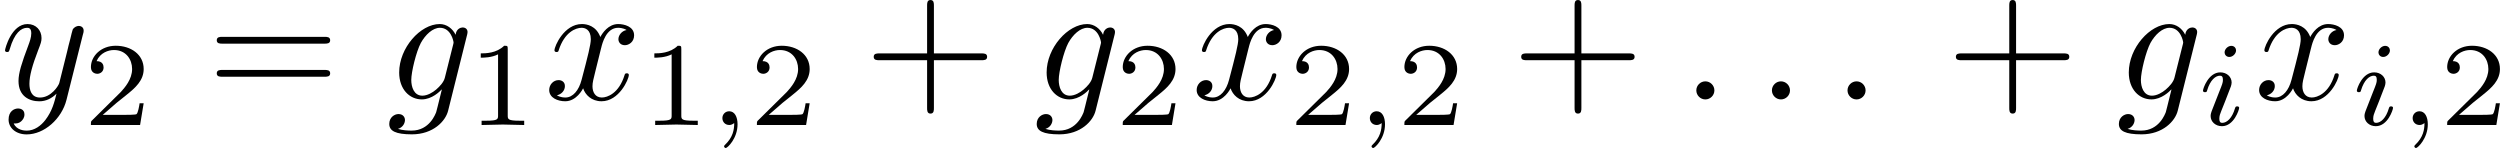
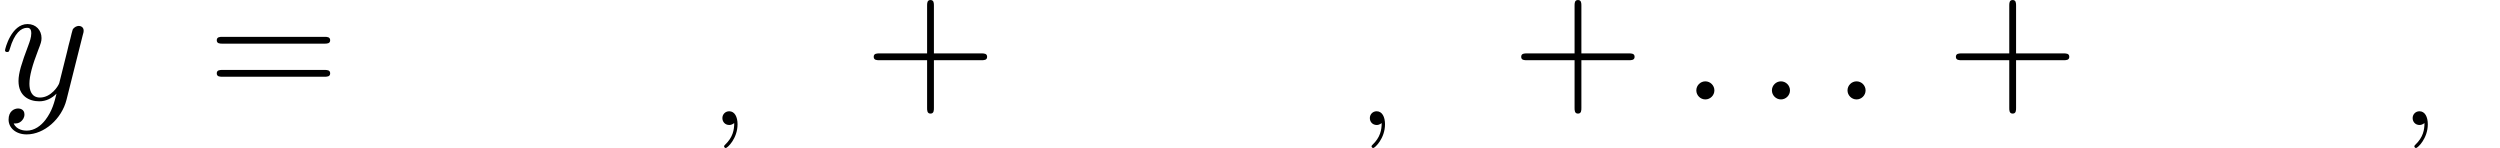
<svg xmlns="http://www.w3.org/2000/svg" xmlns:xlink="http://www.w3.org/1999/xlink" height="10.851pt" version="1.1" viewBox="61.768 56.956 146.061 8.649" width="183.26pt">
  <defs>
    <path d="m1.913 -0.528c0 -0.289 -0.239 -0.528 -0.528 -0.528s-0.528 0.239 -0.528 0.528s0.239 0.528 0.528 0.528s0.528 -0.239 0.528 -0.528z" id="g0-58" />
-     <path d="m4.692 -3.756c0.01 -0.06 0.03 -0.11 0.03 -0.179c0 -0.169 -0.12 -0.269 -0.289 -0.269c-0.1 0 -0.369 0.07 -0.408 0.428c-0.179 -0.369 -0.528 -0.628 -0.927 -0.628c-1.136 0 -2.371 1.395 -2.371 2.829c0 0.986 0.608 1.574 1.325 1.574c0.588 0 1.056 -0.468 1.156 -0.578l0.01 0.01c-0.209 0.887 -0.329 1.295 -0.329 1.315c-0.04 0.09 -0.379 1.076 -1.435 1.076c-0.189 0 -0.518 -0.01 -0.797 -0.1c0.299 -0.09 0.408 -0.349 0.408 -0.518c0 -0.159 -0.11 -0.349 -0.379 -0.349c-0.219 0 -0.538 0.179 -0.538 0.578c0 0.408 0.369 0.608 1.325 0.608c1.245 0 1.963 -0.777 2.112 -1.375l1.106 -4.423zm-1.295 2.481c-0.06 0.259 -0.289 0.508 -0.508 0.697c-0.209 0.179 -0.518 0.359 -0.807 0.359c-0.498 0 -0.648 -0.518 -0.648 -0.917c0 -0.478 0.289 -1.654 0.558 -2.162c0.269 -0.488 0.697 -0.887 1.116 -0.887c0.658 0 0.797 0.807 0.797 0.857s-0.02 0.11 -0.03 0.149l-0.478 1.903z" id="g0-103" />
-     <path d="m3.328 -3.009c0.06 -0.259 0.289 -1.176 0.986 -1.176c0.05 0 0.289 0 0.498 0.13c-0.279 0.05 -0.478 0.299 -0.478 0.538c0 0.159 0.11 0.349 0.379 0.349c0.219 0 0.538 -0.179 0.538 -0.578c0 -0.518 -0.588 -0.658 -0.927 -0.658c-0.578 0 -0.927 0.528 -1.046 0.757c-0.249 -0.658 -0.787 -0.757 -1.076 -0.757c-1.036 0 -1.604 1.285 -1.604 1.534c0 0.1 0.1 0.1 0.12 0.1c0.08 0 0.11 -0.02 0.13 -0.11c0.339 -1.056 0.996 -1.305 1.335 -1.305c0.189 0 0.538 0.09 0.538 0.667c0 0.309 -0.169 0.976 -0.538 2.371c-0.159 0.618 -0.508 1.036 -0.946 1.036c-0.06 0 -0.289 0 -0.498 -0.13c0.249 -0.05 0.468 -0.259 0.468 -0.538c0 -0.269 -0.219 -0.349 -0.369 -0.349c-0.299 0 -0.548 0.259 -0.548 0.578c0 0.458 0.498 0.658 0.936 0.658c0.658 0 1.016 -0.697 1.046 -0.757c0.12 0.369 0.478 0.757 1.076 0.757c1.026 0 1.594 -1.285 1.594 -1.534c0 -0.1 -0.09 -0.1 -0.12 -0.1c-0.09 0 -0.11 0.04 -0.13 0.11c-0.329 1.066 -1.006 1.305 -1.325 1.305c-0.389 0 -0.548 -0.319 -0.548 -0.658c0 -0.219 0.06 -0.438 0.169 -0.877l0.339 -1.365z" id="g0-120" />
    <path d="m4.842 -3.796c0.04 -0.139 0.04 -0.159 0.04 -0.229c0 -0.179 -0.139 -0.269 -0.289 -0.269c-0.1 0 -0.259 0.06 -0.349 0.209c-0.02 0.05 -0.1 0.359 -0.139 0.538c-0.07 0.259 -0.139 0.528 -0.199 0.797l-0.448 1.793c-0.04 0.149 -0.468 0.847 -1.126 0.847c-0.508 0 -0.618 -0.438 -0.618 -0.807c0 -0.458 0.169 -1.076 0.508 -1.953c0.159 -0.408 0.199 -0.518 0.199 -0.717c0 -0.448 -0.319 -0.817 -0.817 -0.817c-0.946 0 -1.315 1.445 -1.315 1.534c0 0.1 0.1 0.1 0.12 0.1c0.1 0 0.11 -0.02 0.159 -0.179c0.269 -0.936 0.667 -1.235 1.006 -1.235c0.08 0 0.249 0 0.249 0.319c0 0.249 -0.1 0.508 -0.169 0.697c-0.399 1.056 -0.578 1.624 -0.578 2.092c0 0.887 0.628 1.186 1.215 1.186c0.389 0 0.727 -0.169 1.006 -0.448c-0.13 0.518 -0.249 1.006 -0.648 1.534c-0.259 0.339 -0.638 0.628 -1.096 0.628c-0.139 0 -0.588 -0.03 -0.757 -0.418c0.159 0 0.289 0 0.428 -0.12c0.1 -0.09 0.199 -0.219 0.199 -0.408c0 -0.309 -0.269 -0.349 -0.369 -0.349c-0.229 0 -0.558 0.159 -0.558 0.648c0 0.498 0.438 0.867 1.056 0.867c1.026 0 2.052 -0.907 2.331 -2.032l0.956 -3.806z" id="g0-121" />
    <path d="m4.075 -2.291h2.78c0.139 0 0.329 0 0.329 -0.199s-0.189 -0.199 -0.329 -0.199h-2.78v-2.79c0 -0.139 0 -0.329 -0.199 -0.329s-0.199 0.189 -0.199 0.329v2.79h-2.79c-0.139 0 -0.329 0 -0.329 0.199s0.189 0.199 0.329 0.199h2.79v2.79c0 0.139 0 0.329 0.199 0.329s0.199 -0.189 0.199 -0.329v-2.79z" id="g2-43" />
    <path d="m6.844 -3.258c0.149 0 0.339 0 0.339 -0.199s-0.189 -0.199 -0.329 -0.199h-5.968c-0.139 0 -0.329 0 -0.329 0.199s0.189 0.199 0.339 0.199h5.948zm0.01 1.933c0.139 0 0.329 0 0.329 -0.199s-0.189 -0.199 -0.339 -0.199h-5.948c-0.149 0 -0.339 0 -0.339 0.199s0.189 0.199 0.329 0.199h5.968z" id="g2-61" />
-     <path d="m2.336 -4.435c0 -0.188 -0.014 -0.195 -0.209 -0.195c-0.446 0.439 -1.081 0.446 -1.367 0.446v0.251c0.167 0 0.628 0 1.011 -0.195v3.557c0 0.23 0 0.321 -0.697 0.321h-0.265v0.251c0.126 -0.007 0.983 -0.028 1.241 -0.028c0.216 0 1.095 0.021 1.248 0.028v-0.251h-0.265c-0.697 0 -0.697 -0.091 -0.697 -0.321v-3.864z" id="g3-49" />
-     <path d="m3.522 -1.269h-0.237c-0.021 0.153 -0.091 0.565 -0.181 0.635c-0.056 0.042 -0.593 0.042 -0.69 0.042h-1.283c0.732 -0.649 0.976 -0.844 1.395 -1.172c0.516 -0.411 0.997 -0.844 0.997 -1.506c0 -0.844 -0.739 -1.36 -1.632 -1.36c-0.865 0 -1.451 0.607 -1.451 1.248c0 0.356 0.3 0.391 0.37 0.391c0.167 0 0.37 -0.119 0.37 -0.37c0 -0.126 -0.049 -0.37 -0.411 -0.37c0.216 -0.495 0.69 -0.649 1.018 -0.649c0.697 0 1.06 0.544 1.06 1.109c0 0.607 -0.432 1.088 -0.656 1.339l-1.681 1.66c-0.07 0.063 -0.07 0.077 -0.07 0.272h2.873l0.209 -1.269z" id="g3-50" />
    <path d="m1.471 -0.112c0 0.384 -0.07 0.83 -0.544 1.276c-0.028 0.028 -0.049 0.049 -0.049 0.084c0 0.049 0.056 0.098 0.098 0.098c0.098 0 0.69 -0.558 0.69 -1.388c0 -0.432 -0.167 -0.76 -0.488 -0.76c-0.23 0 -0.398 0.181 -0.398 0.398c0 0.223 0.16 0.404 0.404 0.404c0.167 0 0.279 -0.112 0.286 -0.112z" id="g1-59" />
-     <path d="m2.26 -4.359c0 -0.112 -0.084 -0.265 -0.279 -0.265c-0.188 0 -0.391 0.181 -0.391 0.384c0 0.119 0.091 0.265 0.279 0.265c0.202 0 0.391 -0.195 0.391 -0.384zm-1.423 3.543c-0.028 0.091 -0.063 0.174 -0.063 0.293c0 0.328 0.279 0.593 0.663 0.593c0.697 0 1.004 -0.962 1.004 -1.067c0 -0.091 -0.091 -0.091 -0.112 -0.091c-0.098 0 -0.105 0.042 -0.133 0.119c-0.16 0.558 -0.467 0.844 -0.739 0.844c-0.139 0 -0.174 -0.091 -0.174 -0.244c0 -0.16 0.049 -0.293 0.112 -0.446c0.07 -0.188 0.146 -0.377 0.223 -0.558c0.063 -0.167 0.314 -0.802 0.342 -0.886c0.021 -0.07 0.042 -0.153 0.042 -0.223c0 -0.328 -0.279 -0.593 -0.663 -0.593c-0.69 0 -1.011 0.948 -1.011 1.067c0 0.091 0.098 0.091 0.119 0.091c0.098 0 0.105 -0.035 0.126 -0.112c0.181 -0.6 0.488 -0.851 0.746 -0.851c0.112 0 0.174 0.056 0.174 0.244c0 0.16 -0.042 0.265 -0.216 0.697l-0.439 1.123z" id="g1-105" />
  </defs>
  <g id="page1">
    <use x="61.768" xlink:href="#g0-121" y="62.765" />
    <use x="66.635" xlink:href="#g3-50" y="64.259" />
    <use x="73.871" xlink:href="#g2-61" y="62.765" />
    <use x="84.359" xlink:href="#g0-103" y="62.765" />
    <use x="89.093" xlink:href="#g3-49" y="64.259" />
    <use x="93.562" xlink:href="#g0-120" y="62.765" />
    <use x="99.235" xlink:href="#g3-49" y="64.259" />
    <use x="103.191" xlink:href="#g1-59" y="64.259" />
    <use x="105.548" xlink:href="#g3-50" y="64.259" />
    <use x="112.255" xlink:href="#g2-43" y="62.765" />
    <use x="122.189" xlink:href="#g0-103" y="62.765" />
    <use x="126.923" xlink:href="#g3-50" y="64.259" />
    <use x="131.392" xlink:href="#g0-120" y="62.765" />
    <use x="137.065" xlink:href="#g3-50" y="64.259" />
    <use x="141.021" xlink:href="#g1-59" y="64.259" />
    <use x="143.379" xlink:href="#g3-50" y="64.259" />
    <use x="150.086" xlink:href="#g2-43" y="62.765" />
    <use x="160.019" xlink:href="#g0-58" y="62.765" />
    <use x="164.436" xlink:href="#g0-58" y="62.765" />
    <use x="168.853" xlink:href="#g0-58" y="62.765" />
    <use x="175.484" xlink:href="#g2-43" y="62.765" />
    <use x="185.418" xlink:href="#g0-103" y="62.765" />
    <use x="190.152" xlink:href="#g1-105" y="64.259" />
    <use x="193.469" xlink:href="#g0-120" y="62.765" />
    <use x="199.142" xlink:href="#g1-105" y="64.259" />
    <use x="201.95" xlink:href="#g1-59" y="64.259" />
    <use x="204.307" xlink:href="#g3-50" y="64.259" />
  </g>
</svg>